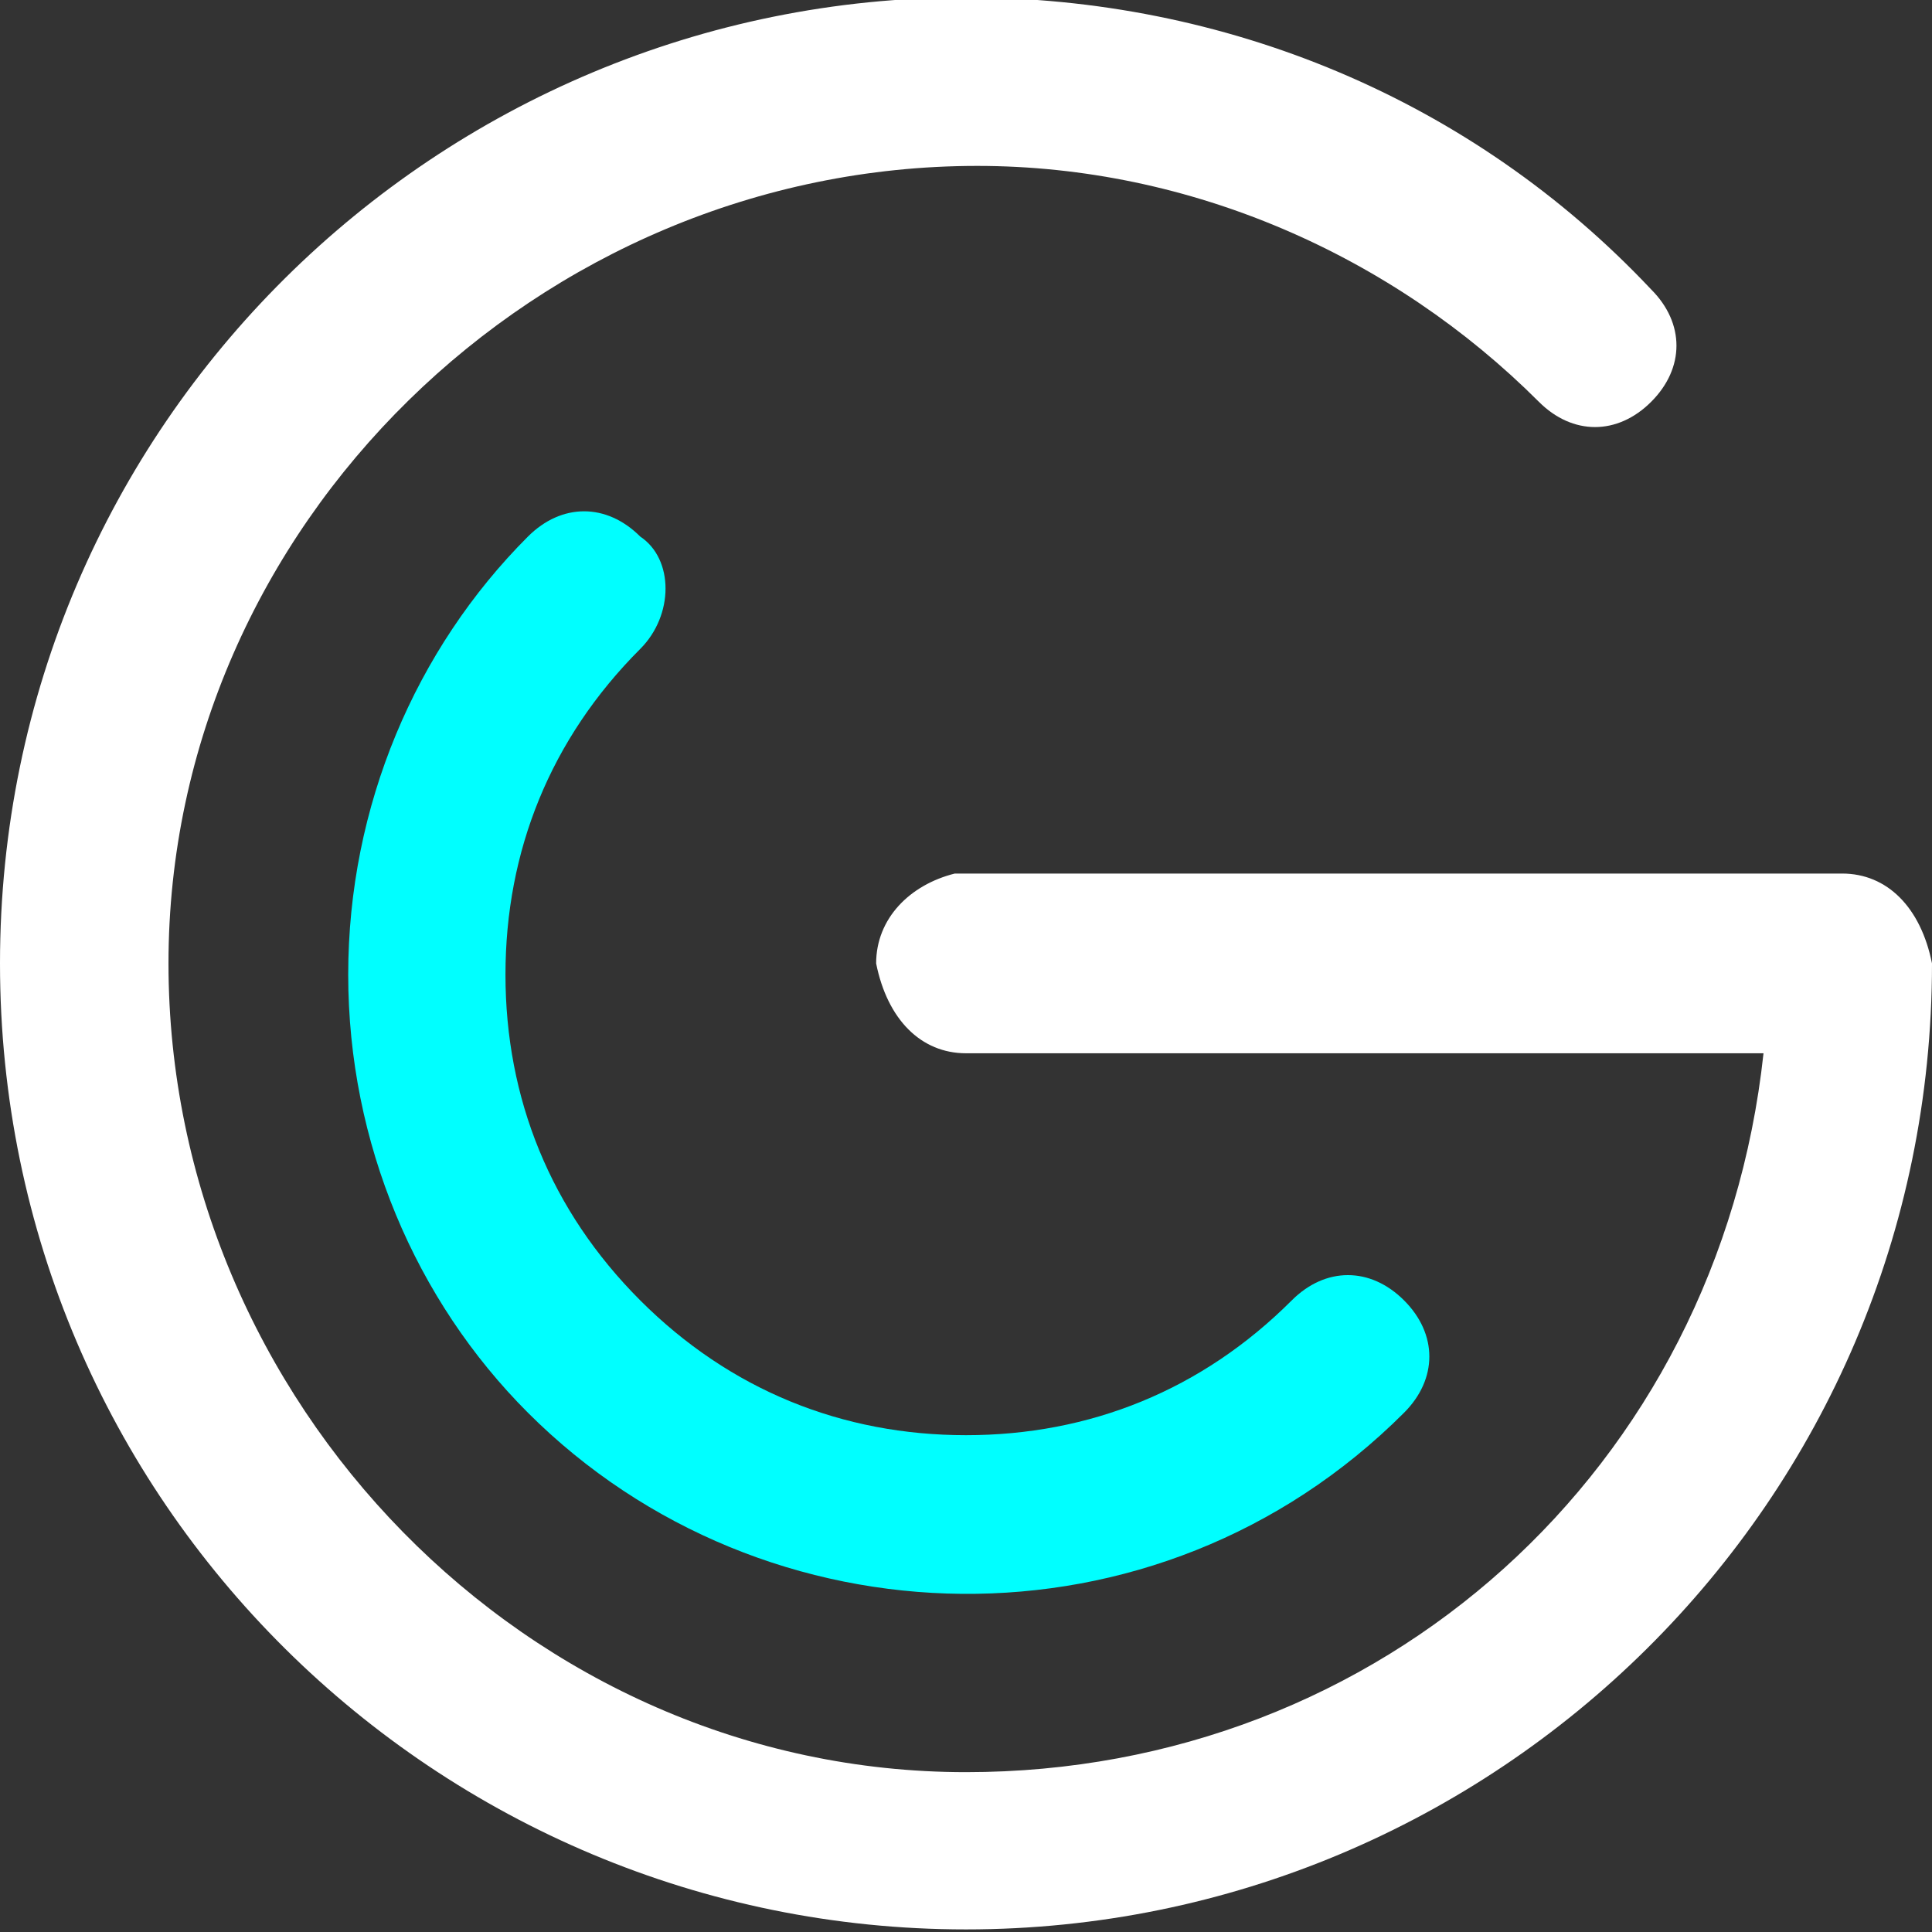
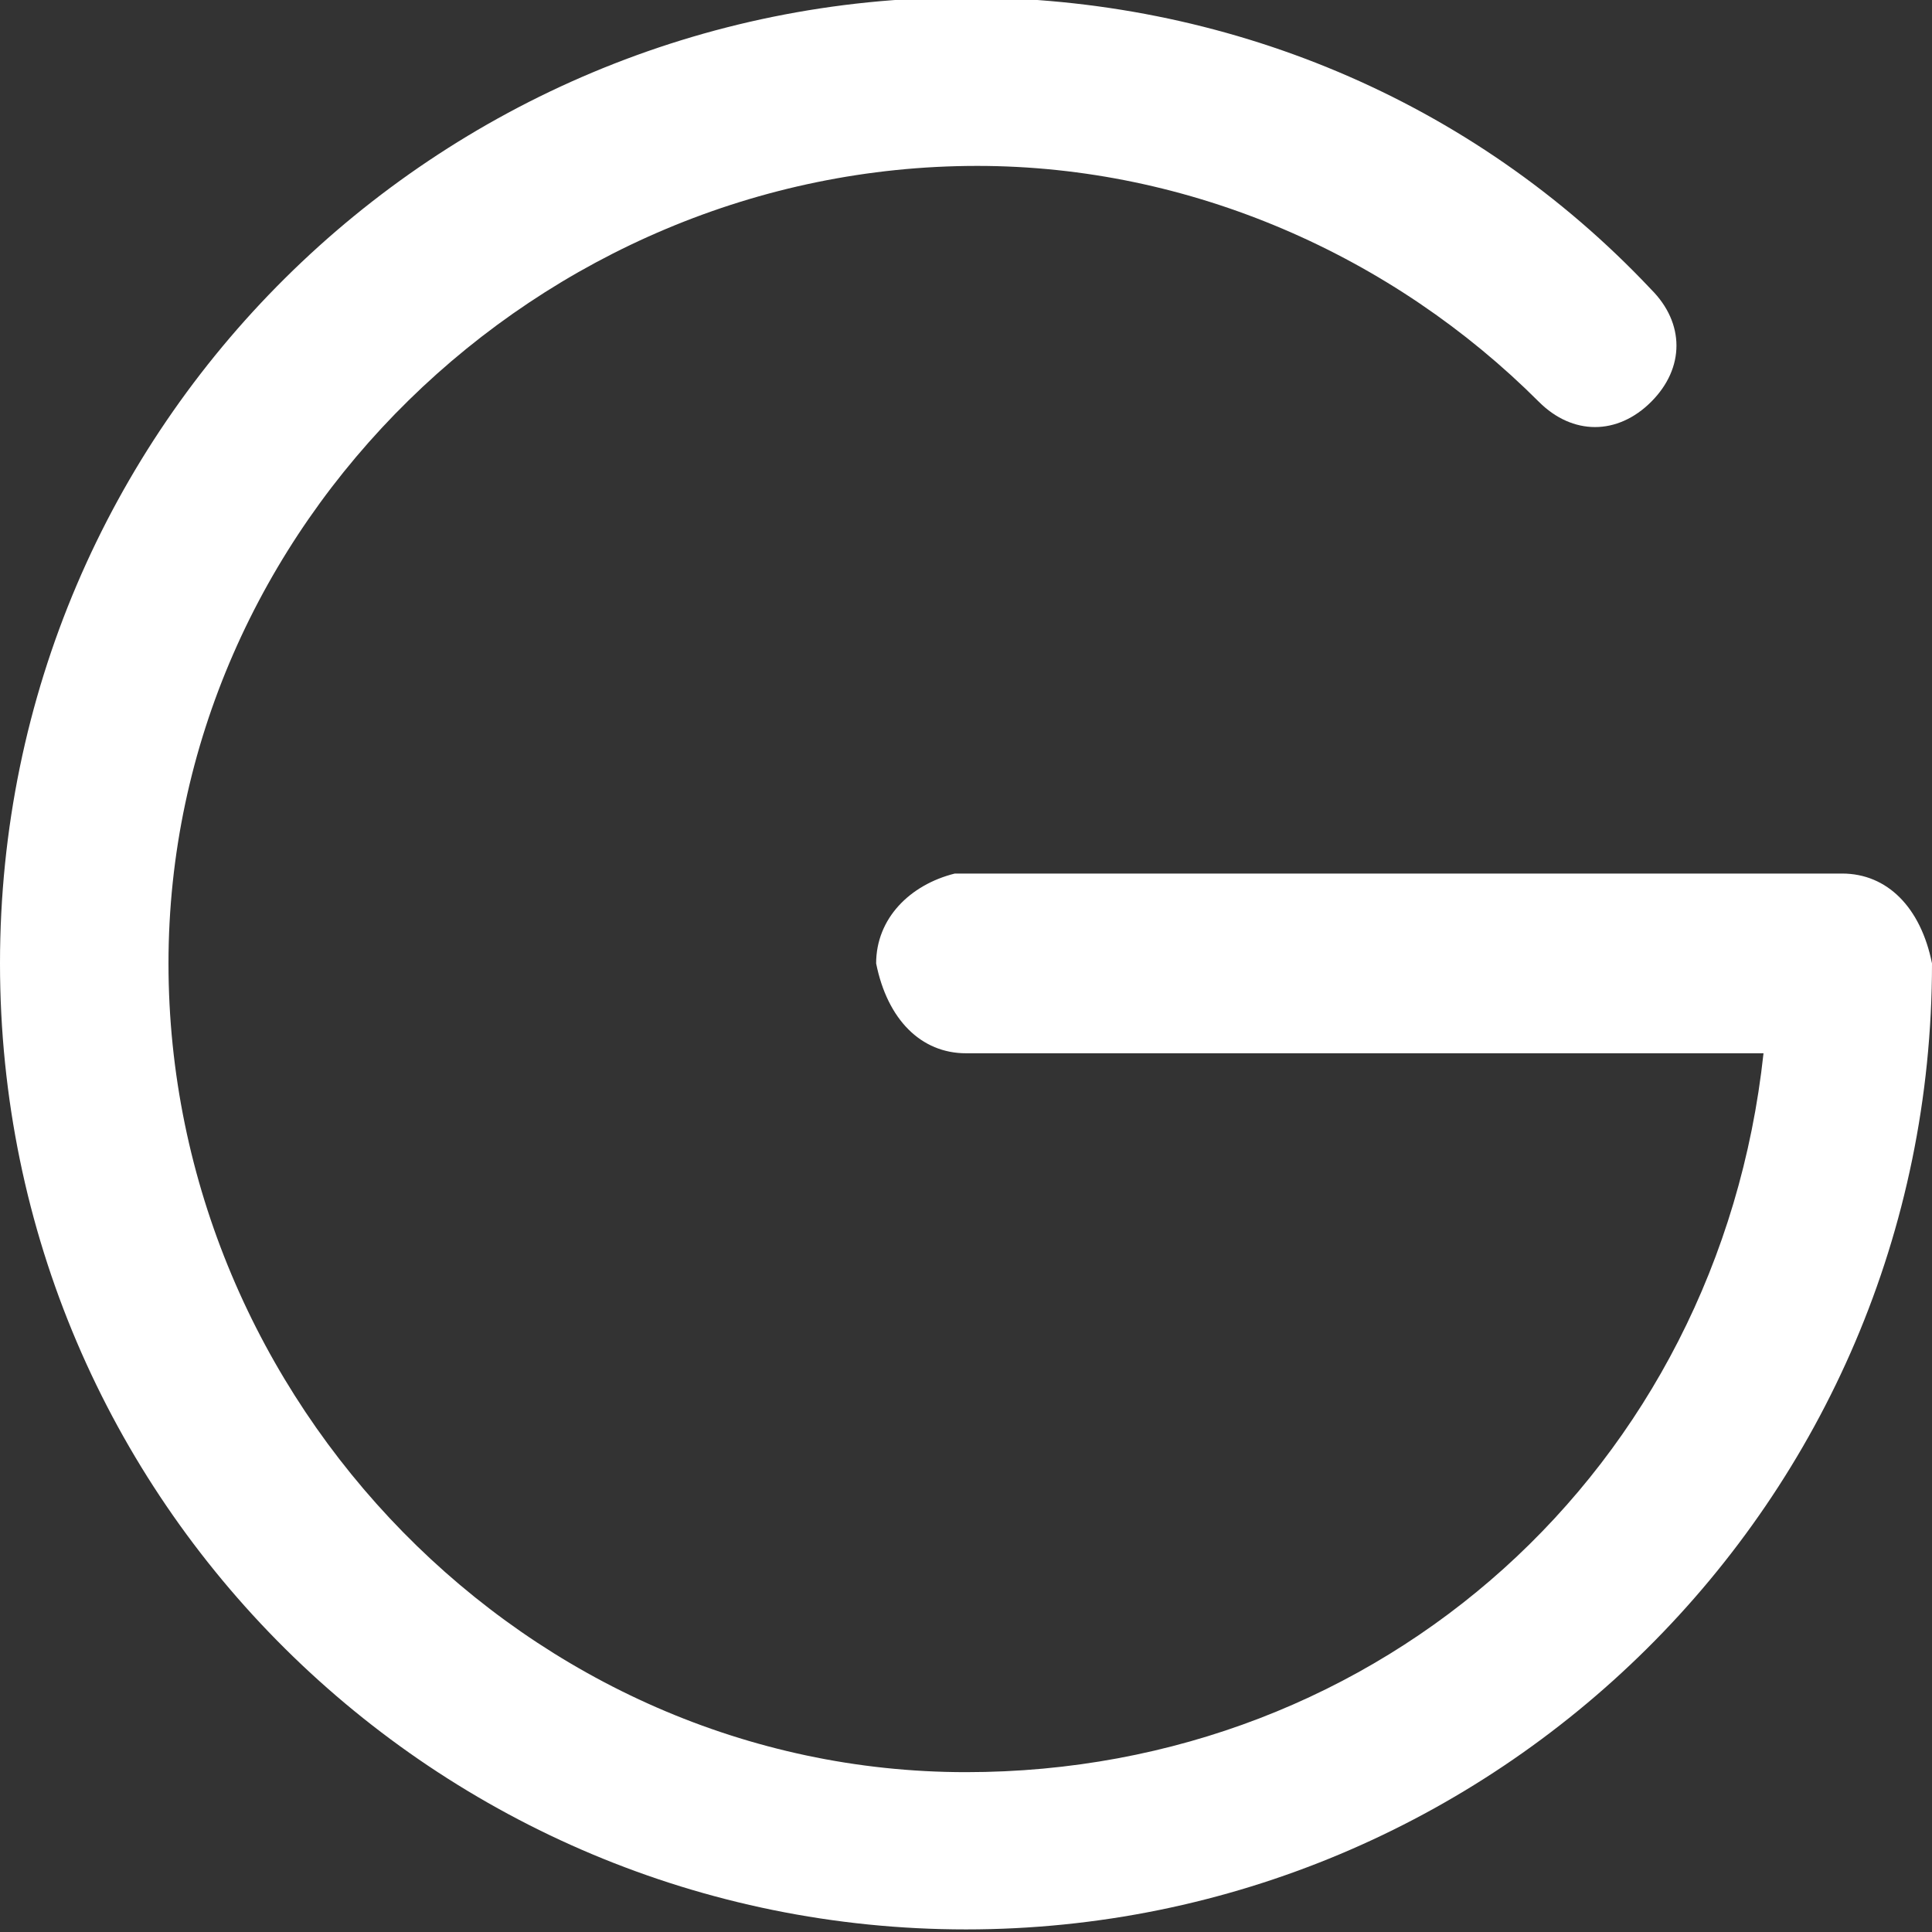
<svg xmlns="http://www.w3.org/2000/svg" version="1.1" id="Calque_1" x="0px" y="0px" viewBox="0 0 17.2 17.2" style="enable-background:new 0 0 17.2 17.2;" xml:space="preserve">
  <rect x="0" y="0" width="17.2" height="17.2" fill="#333333" stroke="none" />
  <style type="text/css">
	.st0{fill:#00FFFF;}
	.st1{fill:#FFFFFF;}
</style>
  <g id="logo-blanc" transform="translate(-1.7 -1.623)">
-     <path id="Tracé_43" class="st0" d="M7.4,7.4c-0.8,0.8-1.2,1.8-1.2,2.9c0,1.1,0.4,2.1,1.2,2.9c0.8,0.8,1.8,1.2,2.9,1.2   c1.1,0,2.1-0.4,2.9-1.2c0.3-0.3,0.7-0.3,1,0s0.3,0.7,0,1l0,0c-2.2,2.2-5.7,2.1-7.8,0c-1-1-1.6-2.4-1.6-3.9c0-1.5,0.6-2.9,1.6-3.9   c0.3-0.3,0.7-0.3,1,0C7.7,6.6,7.7,7.1,7.4,7.4z" />
-     <path id="Tracé_49" class="st1" d="M16.4,4.2c0.3,0.3,0.3,0.7,0,1s-0.7,0.3-1,0c-1.3-1.3-3.1-2.1-5-2.1c-3.9,0-7.2,3.2-7.2,7.1   c0,3.9,3.2,7.2,7.1,7.2c3.7,0,6.7-2.7,7.1-6.4h-7.1c-0.4,0-0.7-0.3-0.8-0.8c0-0.4,0.3-0.7,0.7-0.8c0,0,0,0,0,0h7.9   c0.4,0,0.7,0.3,0.8,0.8c0,4.8-3.9,8.6-8.6,8.6S1.7,15,1.7,10.2s3.9-8.6,8.6-8.6c0,0,0,0,0,0C12.6,1.6,14.8,2.5,16.4,4.2z" />
+     <path id="Tracé_49" class="st1" d="M16.4,4.2c0.3,0.3,0.3,0.7,0,1s-0.7,0.3-1,0c-1.3-1.3-3.1-2.1-5-2.1c-3.9,0-7.2,3.2-7.2,7.1   c0,3.9,3.2,7.2,7.1,7.2c3.7,0,6.7-2.7,7.1-6.4h-7.1c-0.4,0-0.7-0.3-0.8-0.8c0-0.4,0.3-0.7,0.7-0.8c0,0,0,0,0,0h7.9   c0.4,0,0.7,0.3,0.8,0.8c0,4.8-3.9,8.6-8.6,8.6S1.7,15,1.7,10.2s3.9-8.6,8.6-8.6C12.6,1.6,14.8,2.5,16.4,4.2z" />
  </g>
</svg>